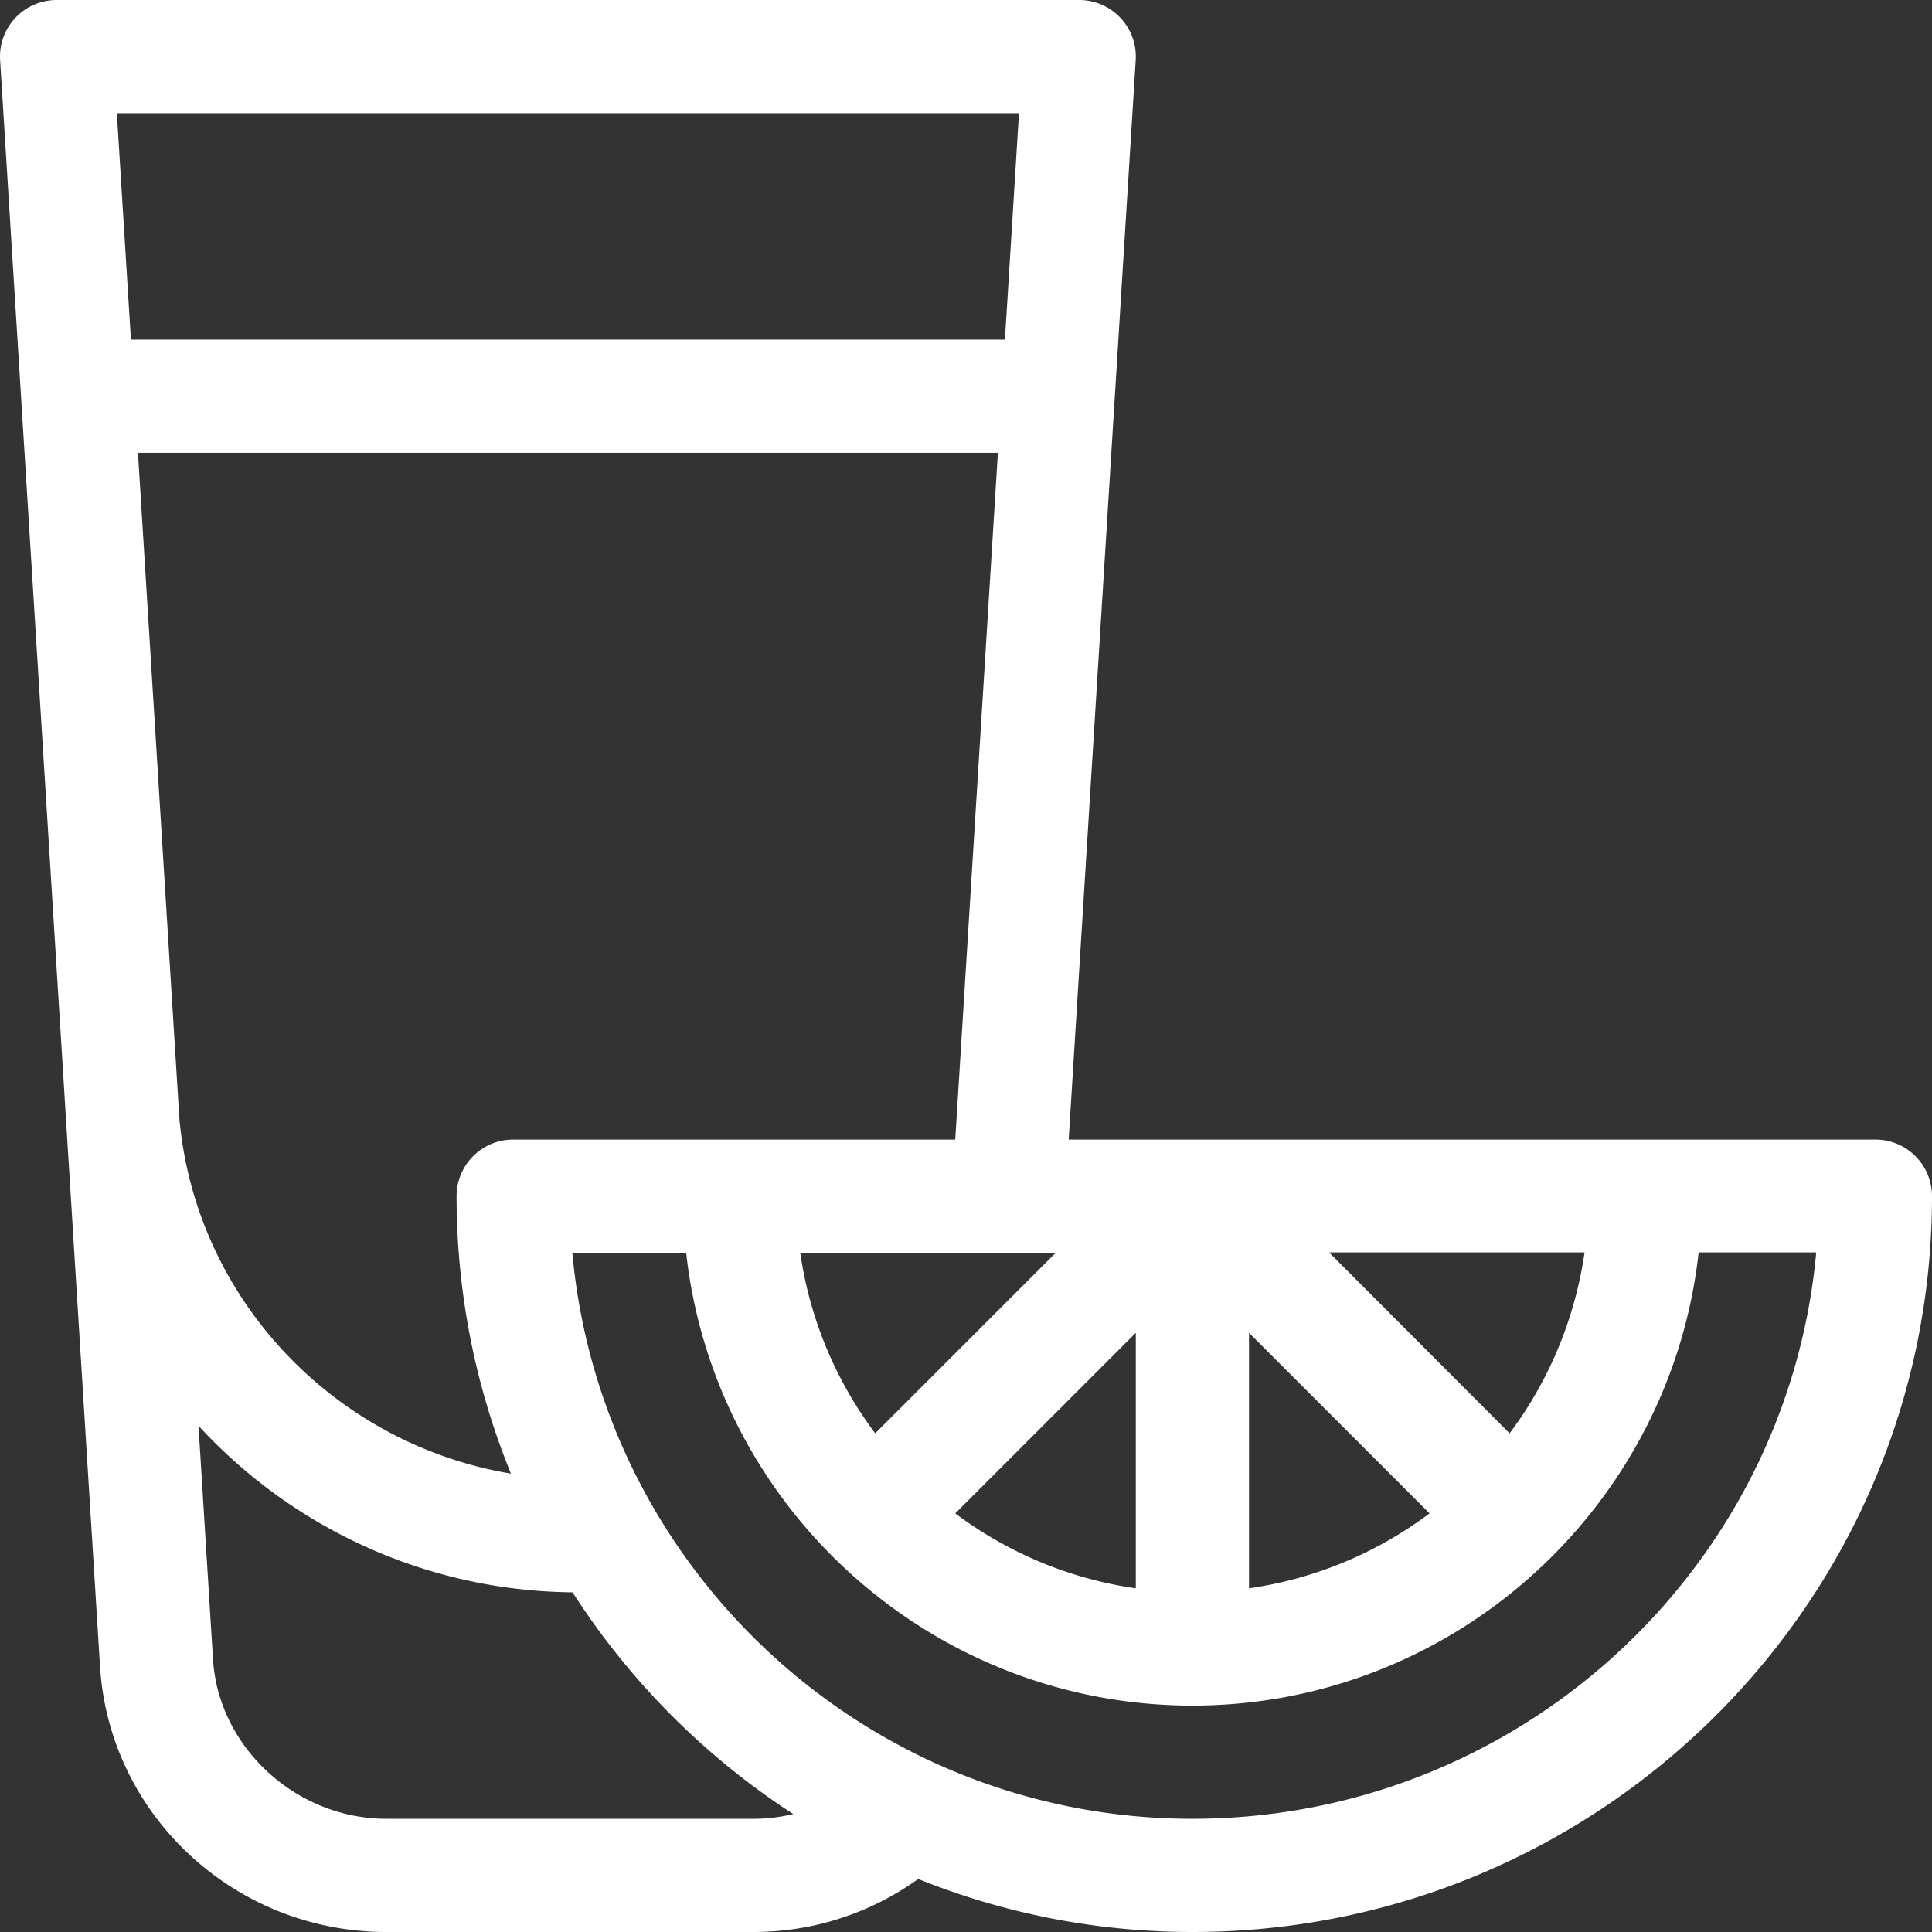
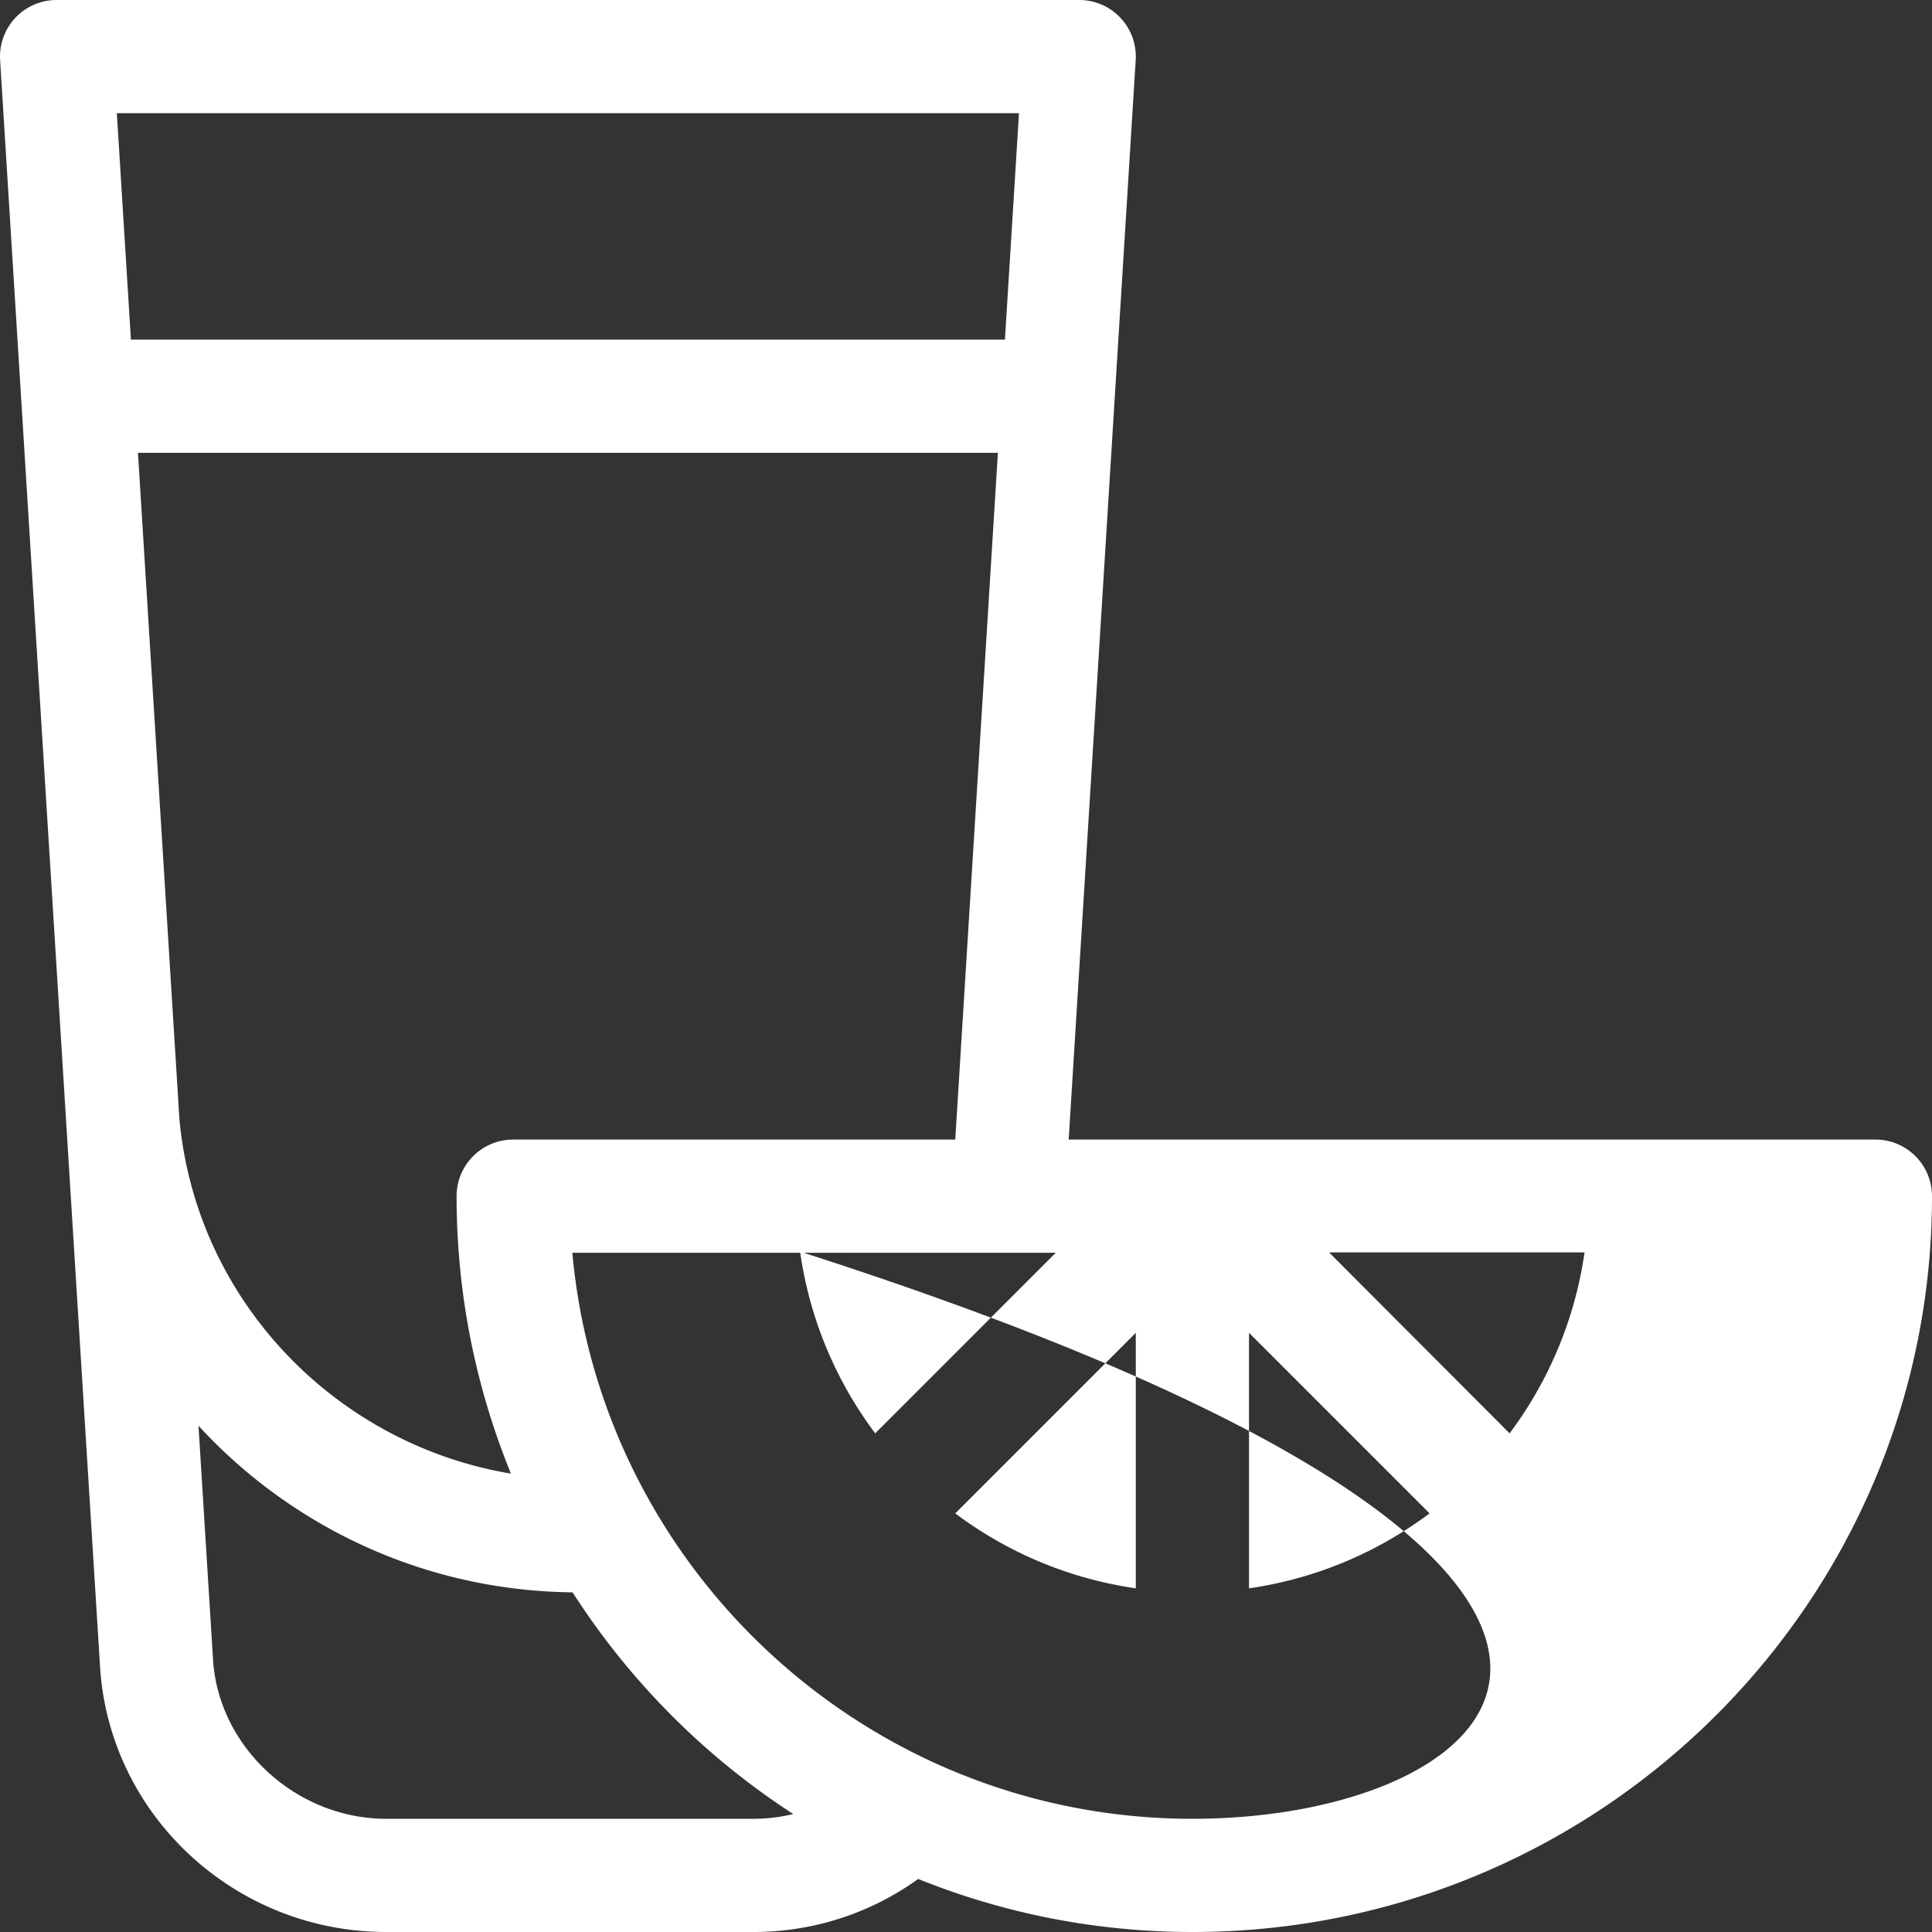
<svg xmlns="http://www.w3.org/2000/svg" width="512" height="512" viewBox="0 0 512.001 512.001">
  <rect x="0" y="0" width="512.001" height="512.001" fill="#333333" stroke="none" />
  <defs />
-   <path fill="#FFF" d="M497.001 302H283.212l17.761-286.07A15 15 0 00286.001 0h-271A15 15 0 00.029 15.931l26.484 425.747C28.979 481.111 62.298 512 102.368 512h97.266c15.834 0 31.024-4.94 43.702-14.053C265.805 507.003 290.329 512 316.001 512c108.075 0 196-87.477 196-195 0-8.284-6.716-15-15-15zm-77.076 29.9a104.845 104.845 0 01-19.862 47.95l-47.849-47.95h67.711zm-88.924 21.313l47.849 47.849c-13.743 10.301-30.086 17.31-47.849 19.861v-67.71zm-30 0v67.71c-17.763-2.551-34.106-9.559-47.849-19.86l47.849-47.85zm-69.062 26.637c-10.301-13.743-17.31-30.087-19.862-47.85h67.711l-47.849 47.85zM30.963 30h239.078l-3.725 60H34.695l-3.732-60zm16.572 266.405L36.562 120h227.892l-11.3 182H136.001c-8.284 0-15 6.716-15 15 0 26.002 5.129 50.825 14.406 73.528-46.766-7.84-83.559-46.196-87.872-94.123zM199.634 482h-97.266c-23.862 0-44.458-18.928-45.912-42.188l-3.855-61.976c24.68 26.861 60.066 43.759 99.136 44.147a196.567 196.567 0 0058.491 58.762A45.133 45.133 0 01199.634 482zm116.367 0c-85.928 0-156.725-66.018-164.324-150h30.162c7.52 67.704 65.075 120 134.162 120 69.044 0 126.639-52.358 134.162-120.1h31.158C473.676 415.882 402.45 482 316.001 482z" class="active-path" data-old_color="#000000" data-original="#000000" />
+   <path fill="#FFF" d="M497.001 302H283.212l17.761-286.07A15 15 0 00286.001 0h-271A15 15 0 00.029 15.931l26.484 425.747C28.979 481.111 62.298 512 102.368 512h97.266c15.834 0 31.024-4.94 43.702-14.053C265.805 507.003 290.329 512 316.001 512c108.075 0 196-87.477 196-195 0-8.284-6.716-15-15-15zm-77.076 29.9a104.845 104.845 0 01-19.862 47.95l-47.849-47.95h67.711zm-88.924 21.313l47.849 47.849c-13.743 10.301-30.086 17.31-47.849 19.861v-67.71zm-30 0v67.71c-17.763-2.551-34.106-9.559-47.849-19.86l47.849-47.85zm-69.062 26.637c-10.301-13.743-17.31-30.087-19.862-47.85h67.711l-47.849 47.85zM30.963 30h239.078l-3.725 60H34.695l-3.732-60zm16.572 266.405L36.562 120h227.892l-11.3 182H136.001c-8.284 0-15 6.716-15 15 0 26.002 5.129 50.825 14.406 73.528-46.766-7.84-83.559-46.196-87.872-94.123zM199.634 482h-97.266c-23.862 0-44.458-18.928-45.912-42.188l-3.855-61.976c24.68 26.861 60.066 43.759 99.136 44.147a196.567 196.567 0 0058.491 58.762A45.133 45.133 0 01199.634 482zm116.367 0c-85.928 0-156.725-66.018-164.324-150h30.162h31.158C473.676 415.882 402.45 482 316.001 482z" class="active-path" data-old_color="#000000" data-original="#000000" />
</svg>